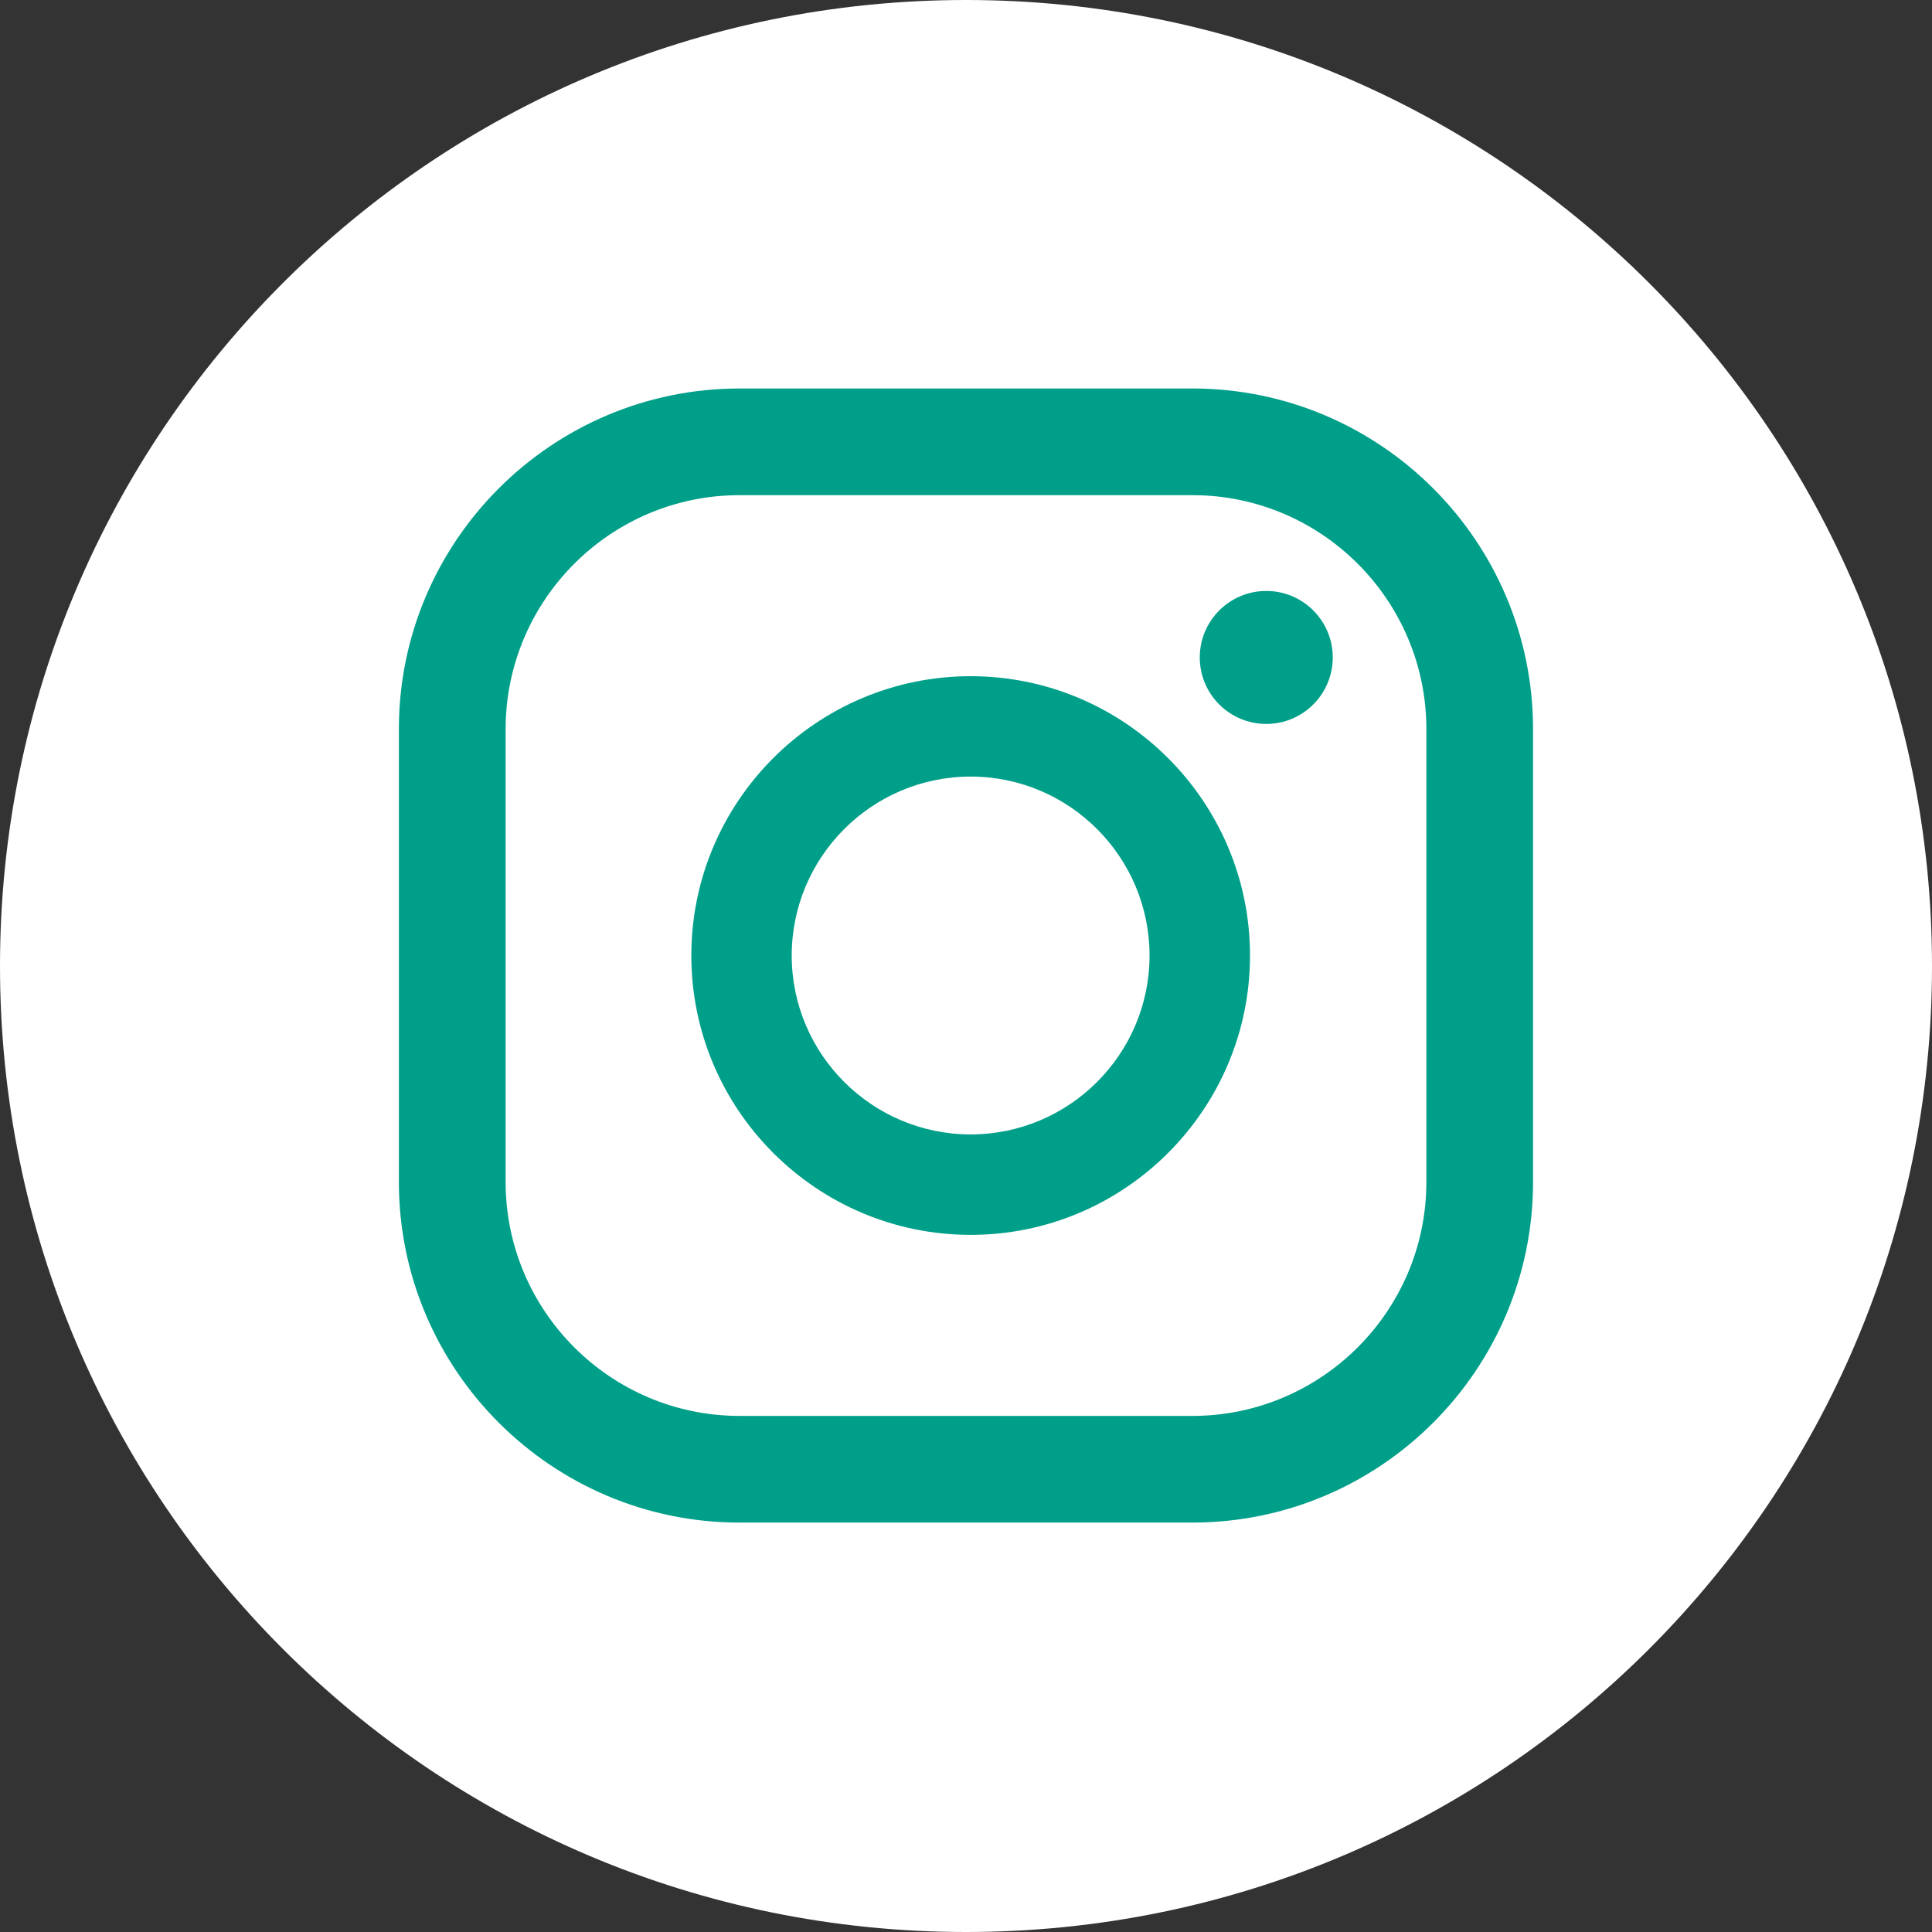
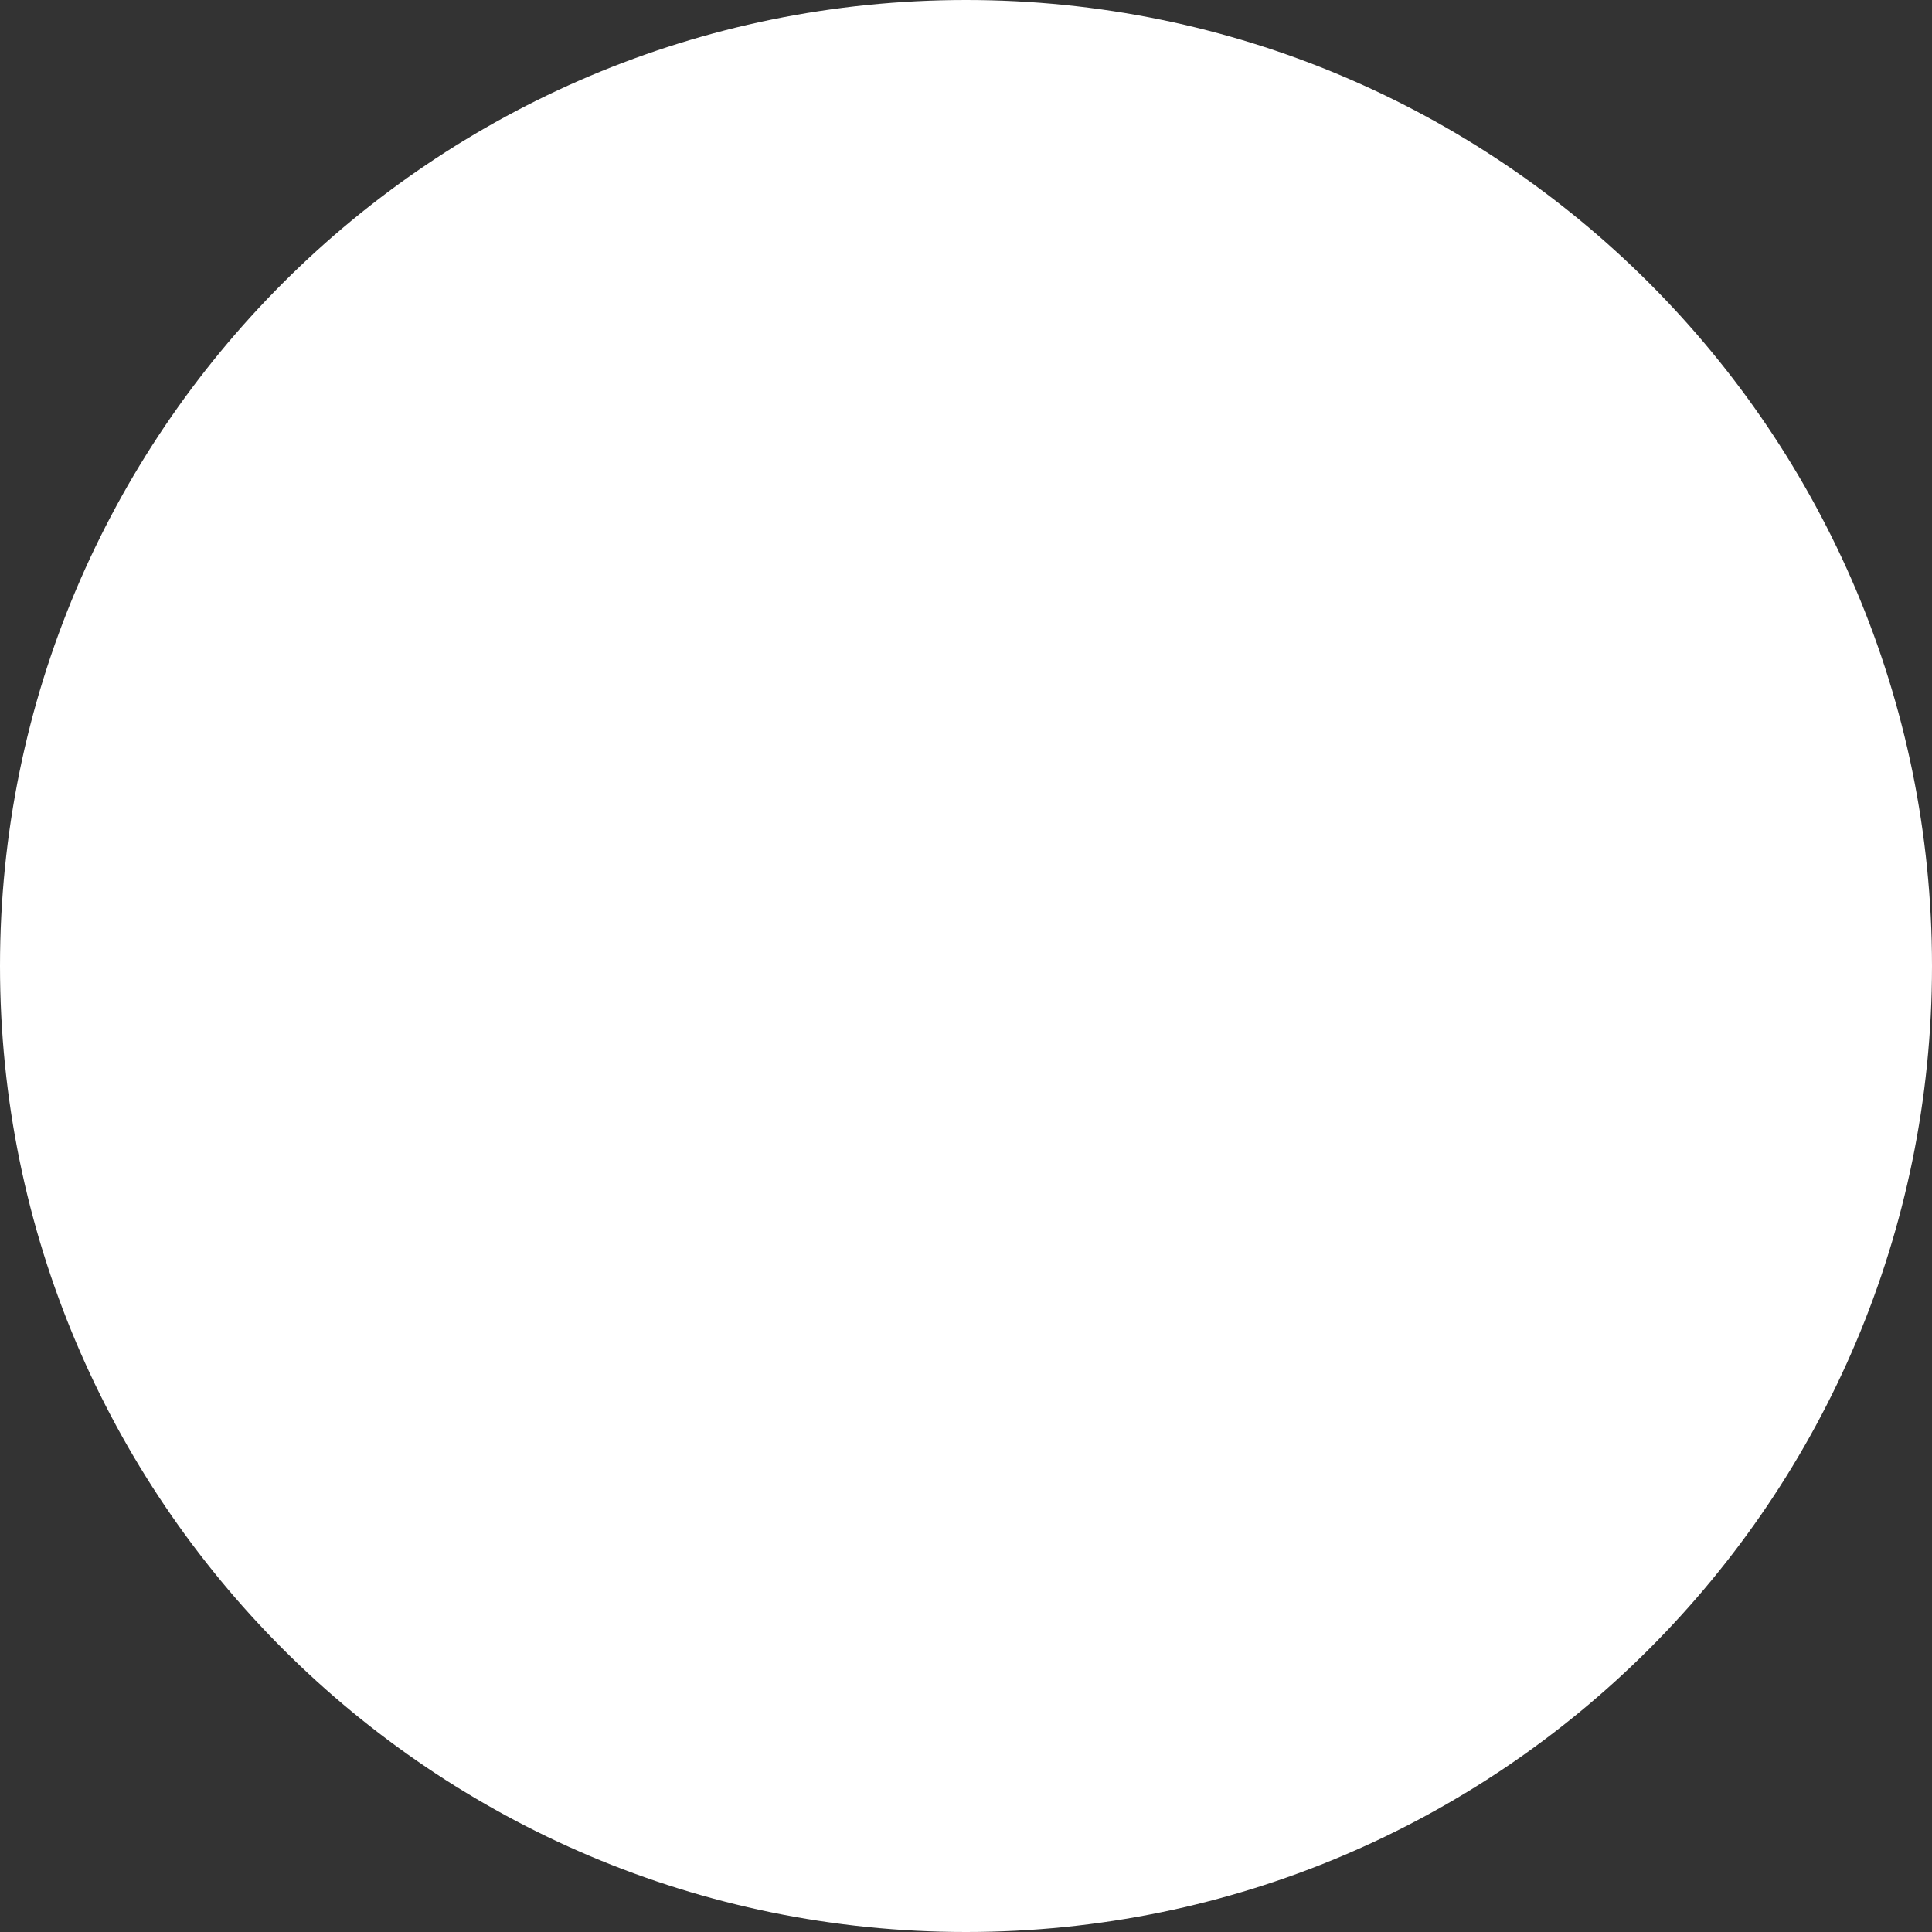
<svg xmlns="http://www.w3.org/2000/svg" width="24" height="24" viewBox="0 0 24 24" fill="none">
  <rect x="0" y="0" width="24" height="24" fill="#333333" stroke="none" />
  <path d="M12 24C18.627 24 24 18.627 24 12C24 5.373 18.627 0 12 0C5.373 0 0 5.373 0 12C0 18.627 5.373 24 12 24Z" fill="white" />
-   <path d="M15.73 7.341C15.274 7.341 14.904 7.711 14.904 8.167C14.904 8.623 15.274 8.993 15.73 8.993C16.186 8.993 16.556 8.623 16.556 8.167C16.556 7.711 16.186 7.341 15.73 7.341Z" fill="#009F89" />
-   <path d="M12.058 8.4C10.145 8.4 8.588 9.956 8.588 11.87C8.588 13.783 10.145 15.34 12.058 15.34C13.971 15.34 15.528 13.783 15.528 11.87C15.528 9.957 13.971 8.4 12.058 8.4ZM12.058 14.092C10.832 14.092 9.835 13.095 9.835 11.87C9.835 10.645 10.832 9.647 12.058 9.647C13.284 9.647 14.28 10.645 14.28 11.87C14.28 13.095 13.283 14.092 12.058 14.092Z" fill="#009F89" />
-   <path d="M14.812 18.914H9.187C6.854 18.914 4.955 17.016 4.955 14.683V9.058C4.955 6.724 6.854 4.826 9.187 4.826H14.812C17.146 4.826 19.044 6.724 19.044 9.058V14.683C19.044 17.016 17.146 18.914 14.812 18.914ZM9.187 6.151C7.585 6.151 6.281 7.455 6.281 9.058V14.683C6.281 16.285 7.585 17.589 9.187 17.589H14.812C16.415 17.589 17.719 16.285 17.719 14.683V9.058C17.719 7.455 16.415 6.151 14.812 6.151H9.187Z" fill="#009F89" />
</svg>